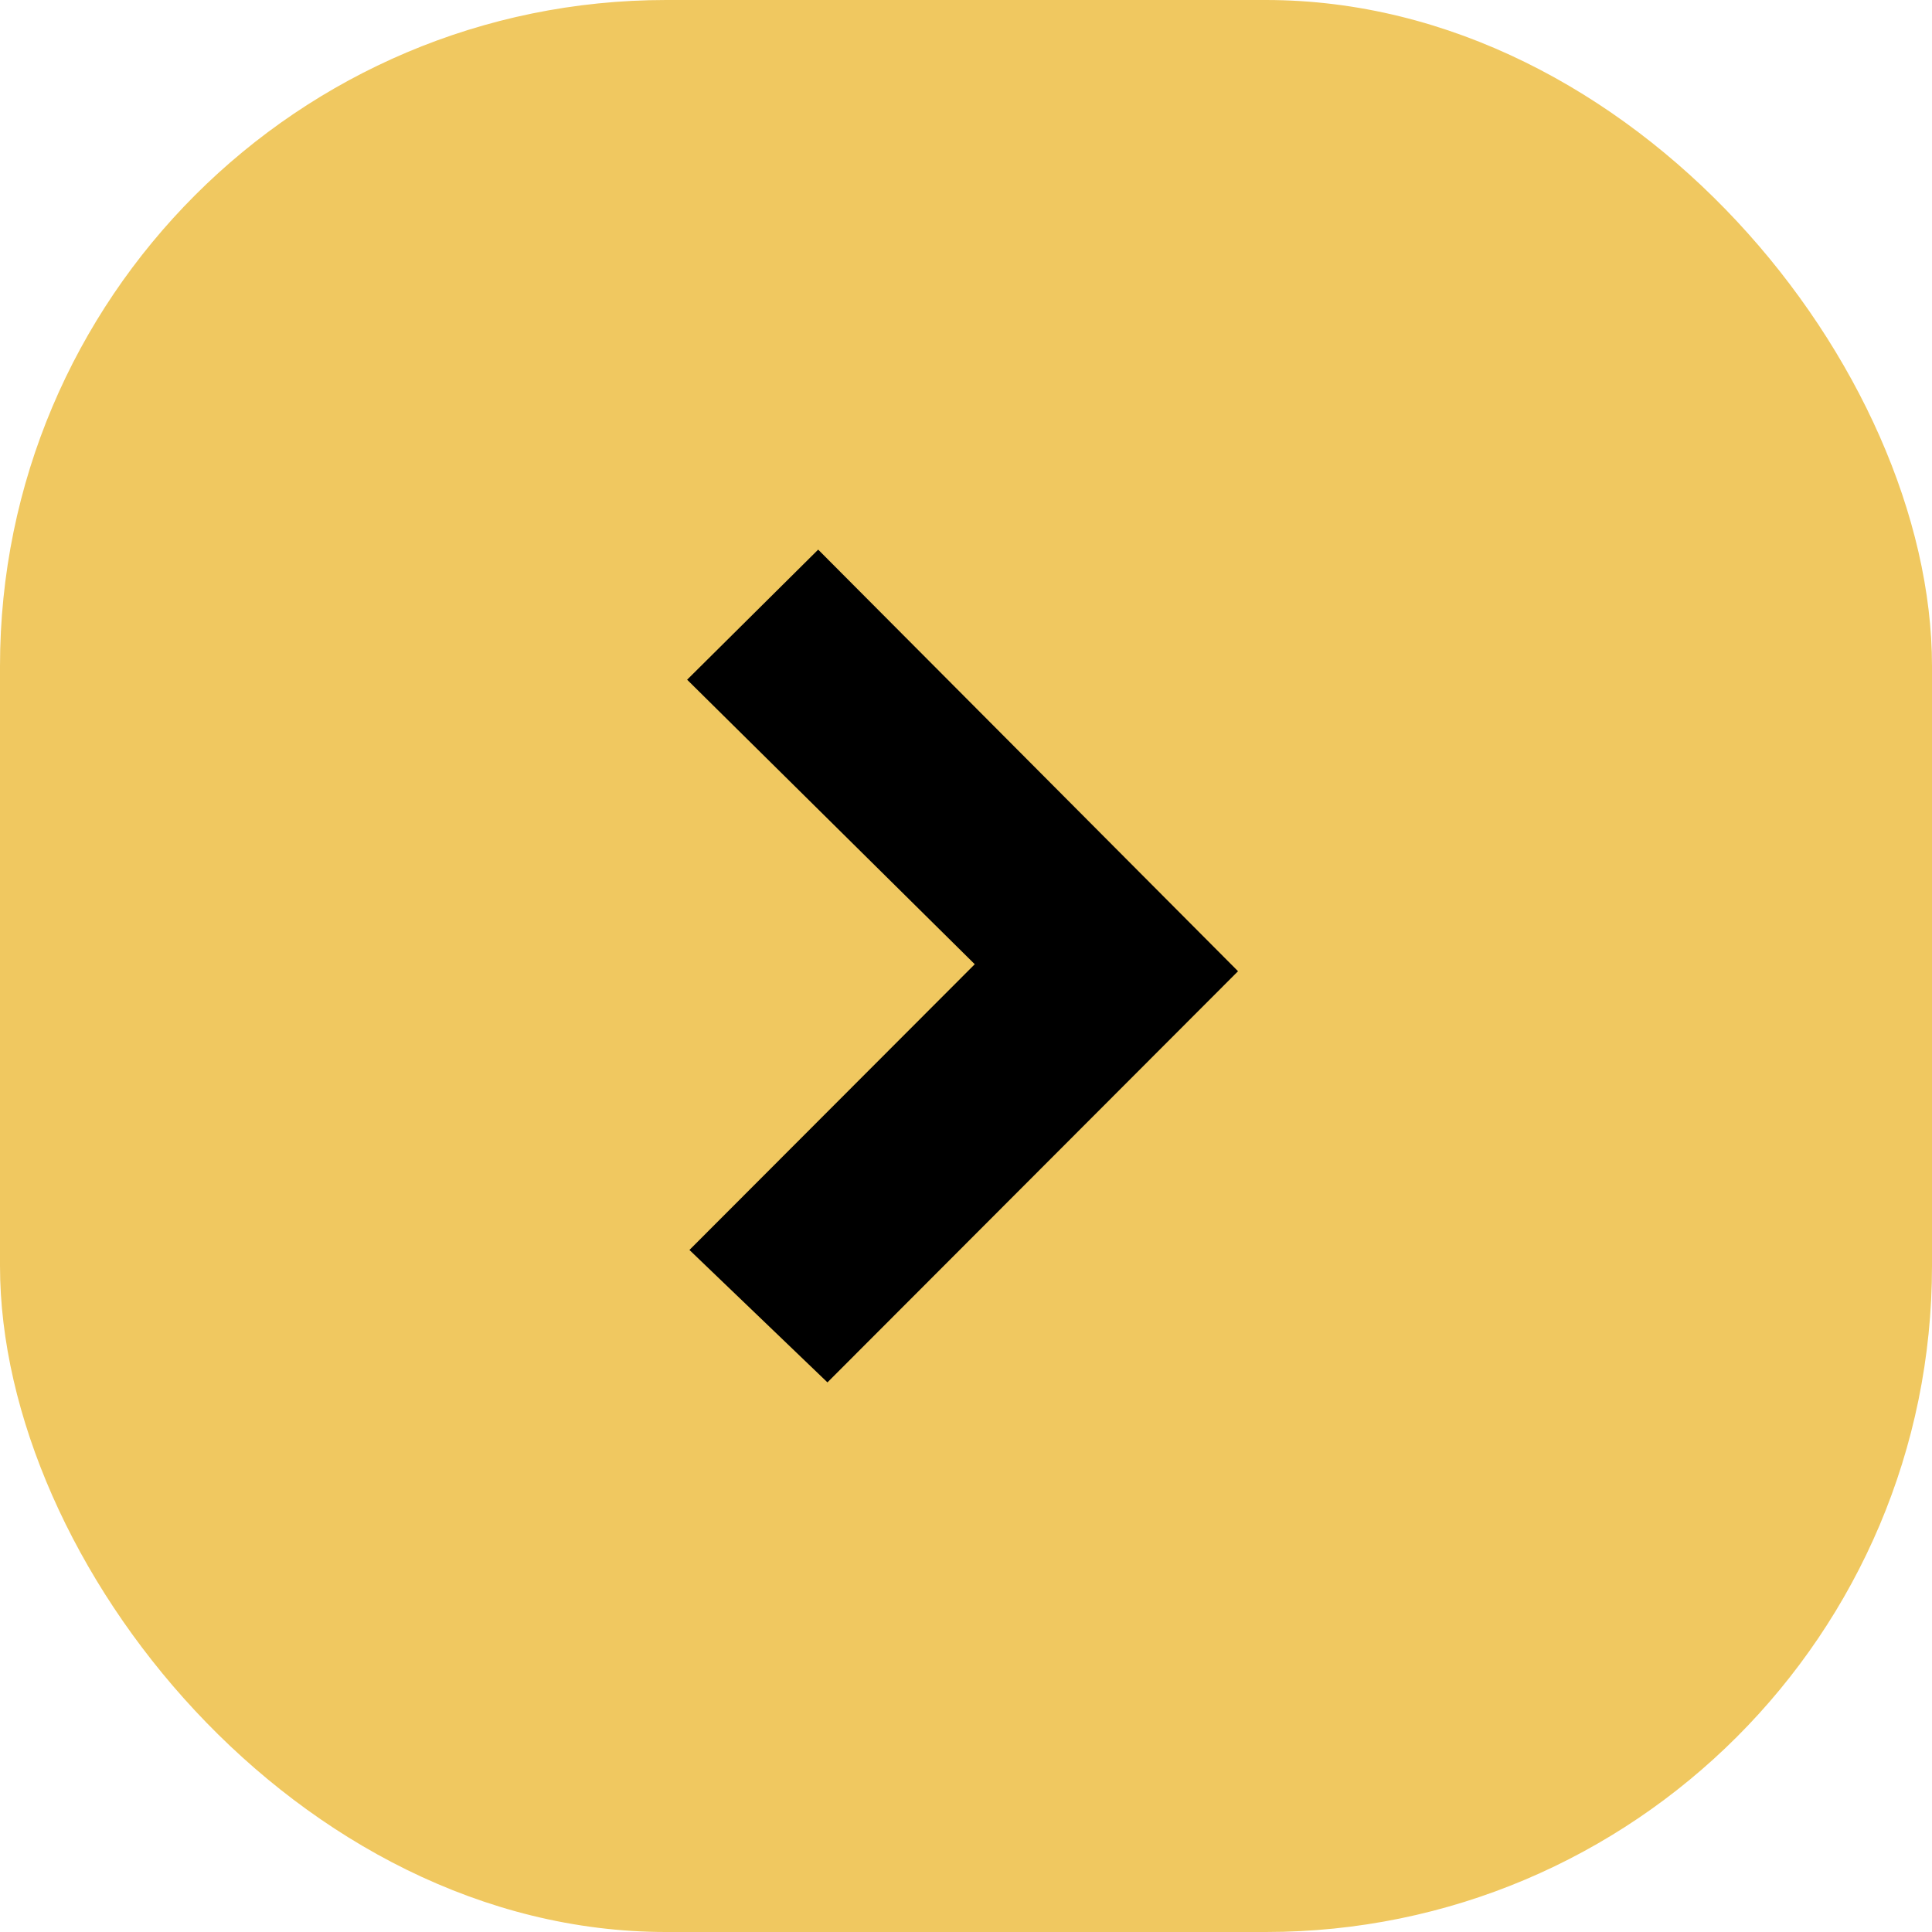
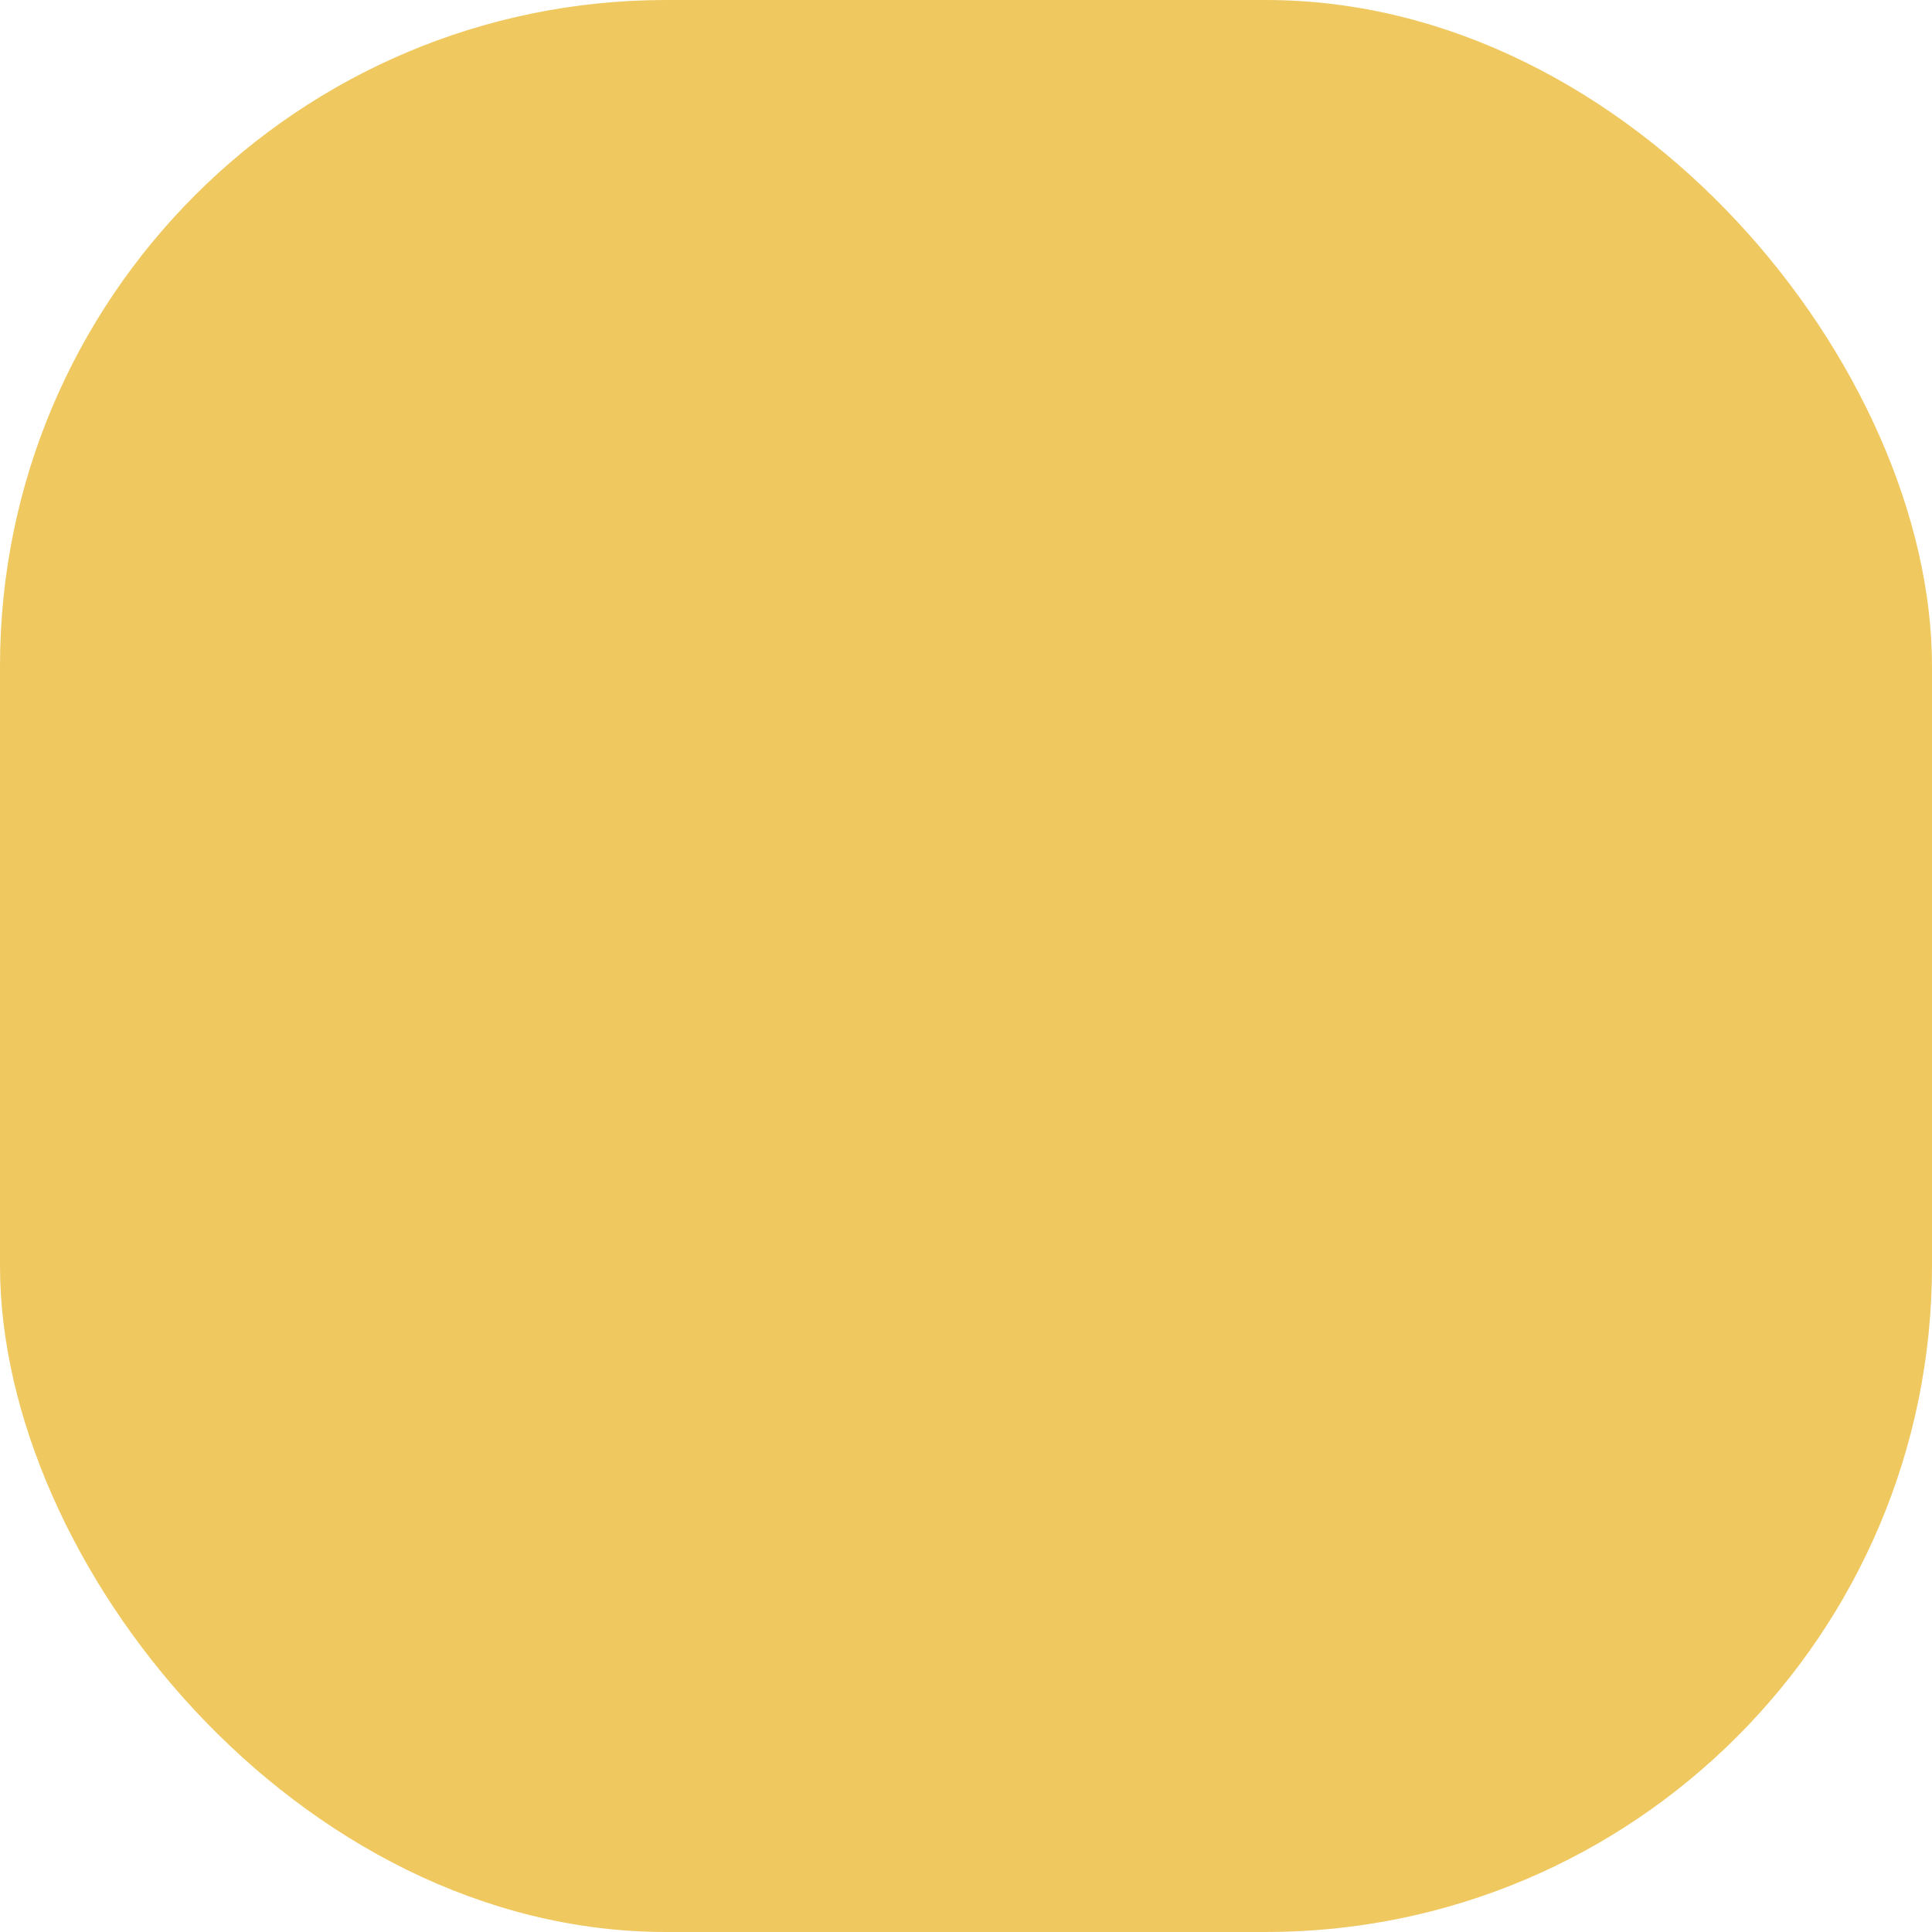
<svg xmlns="http://www.w3.org/2000/svg" width="348" height="348" viewBox="0 0 348 348" fill="none">
  <rect width="348" height="348" rx="120" fill="url(#paint0_linear_1504_100)" />
-   <path d="M175.577 173.682L124.184 225.148L149.045 249L223 174.941L147.374 99L123.769 122.43L175.577 173.682Z" fill="black" />
  <defs>
    <linearGradient id="paint0_linear_1504_100" x1="174" y1="0" x2="174" y2="348" gradientUnits="userSpaceOnUse">
      <stop offset="1" stop-color="#F0C860" />
    </linearGradient>
  </defs>
</svg>